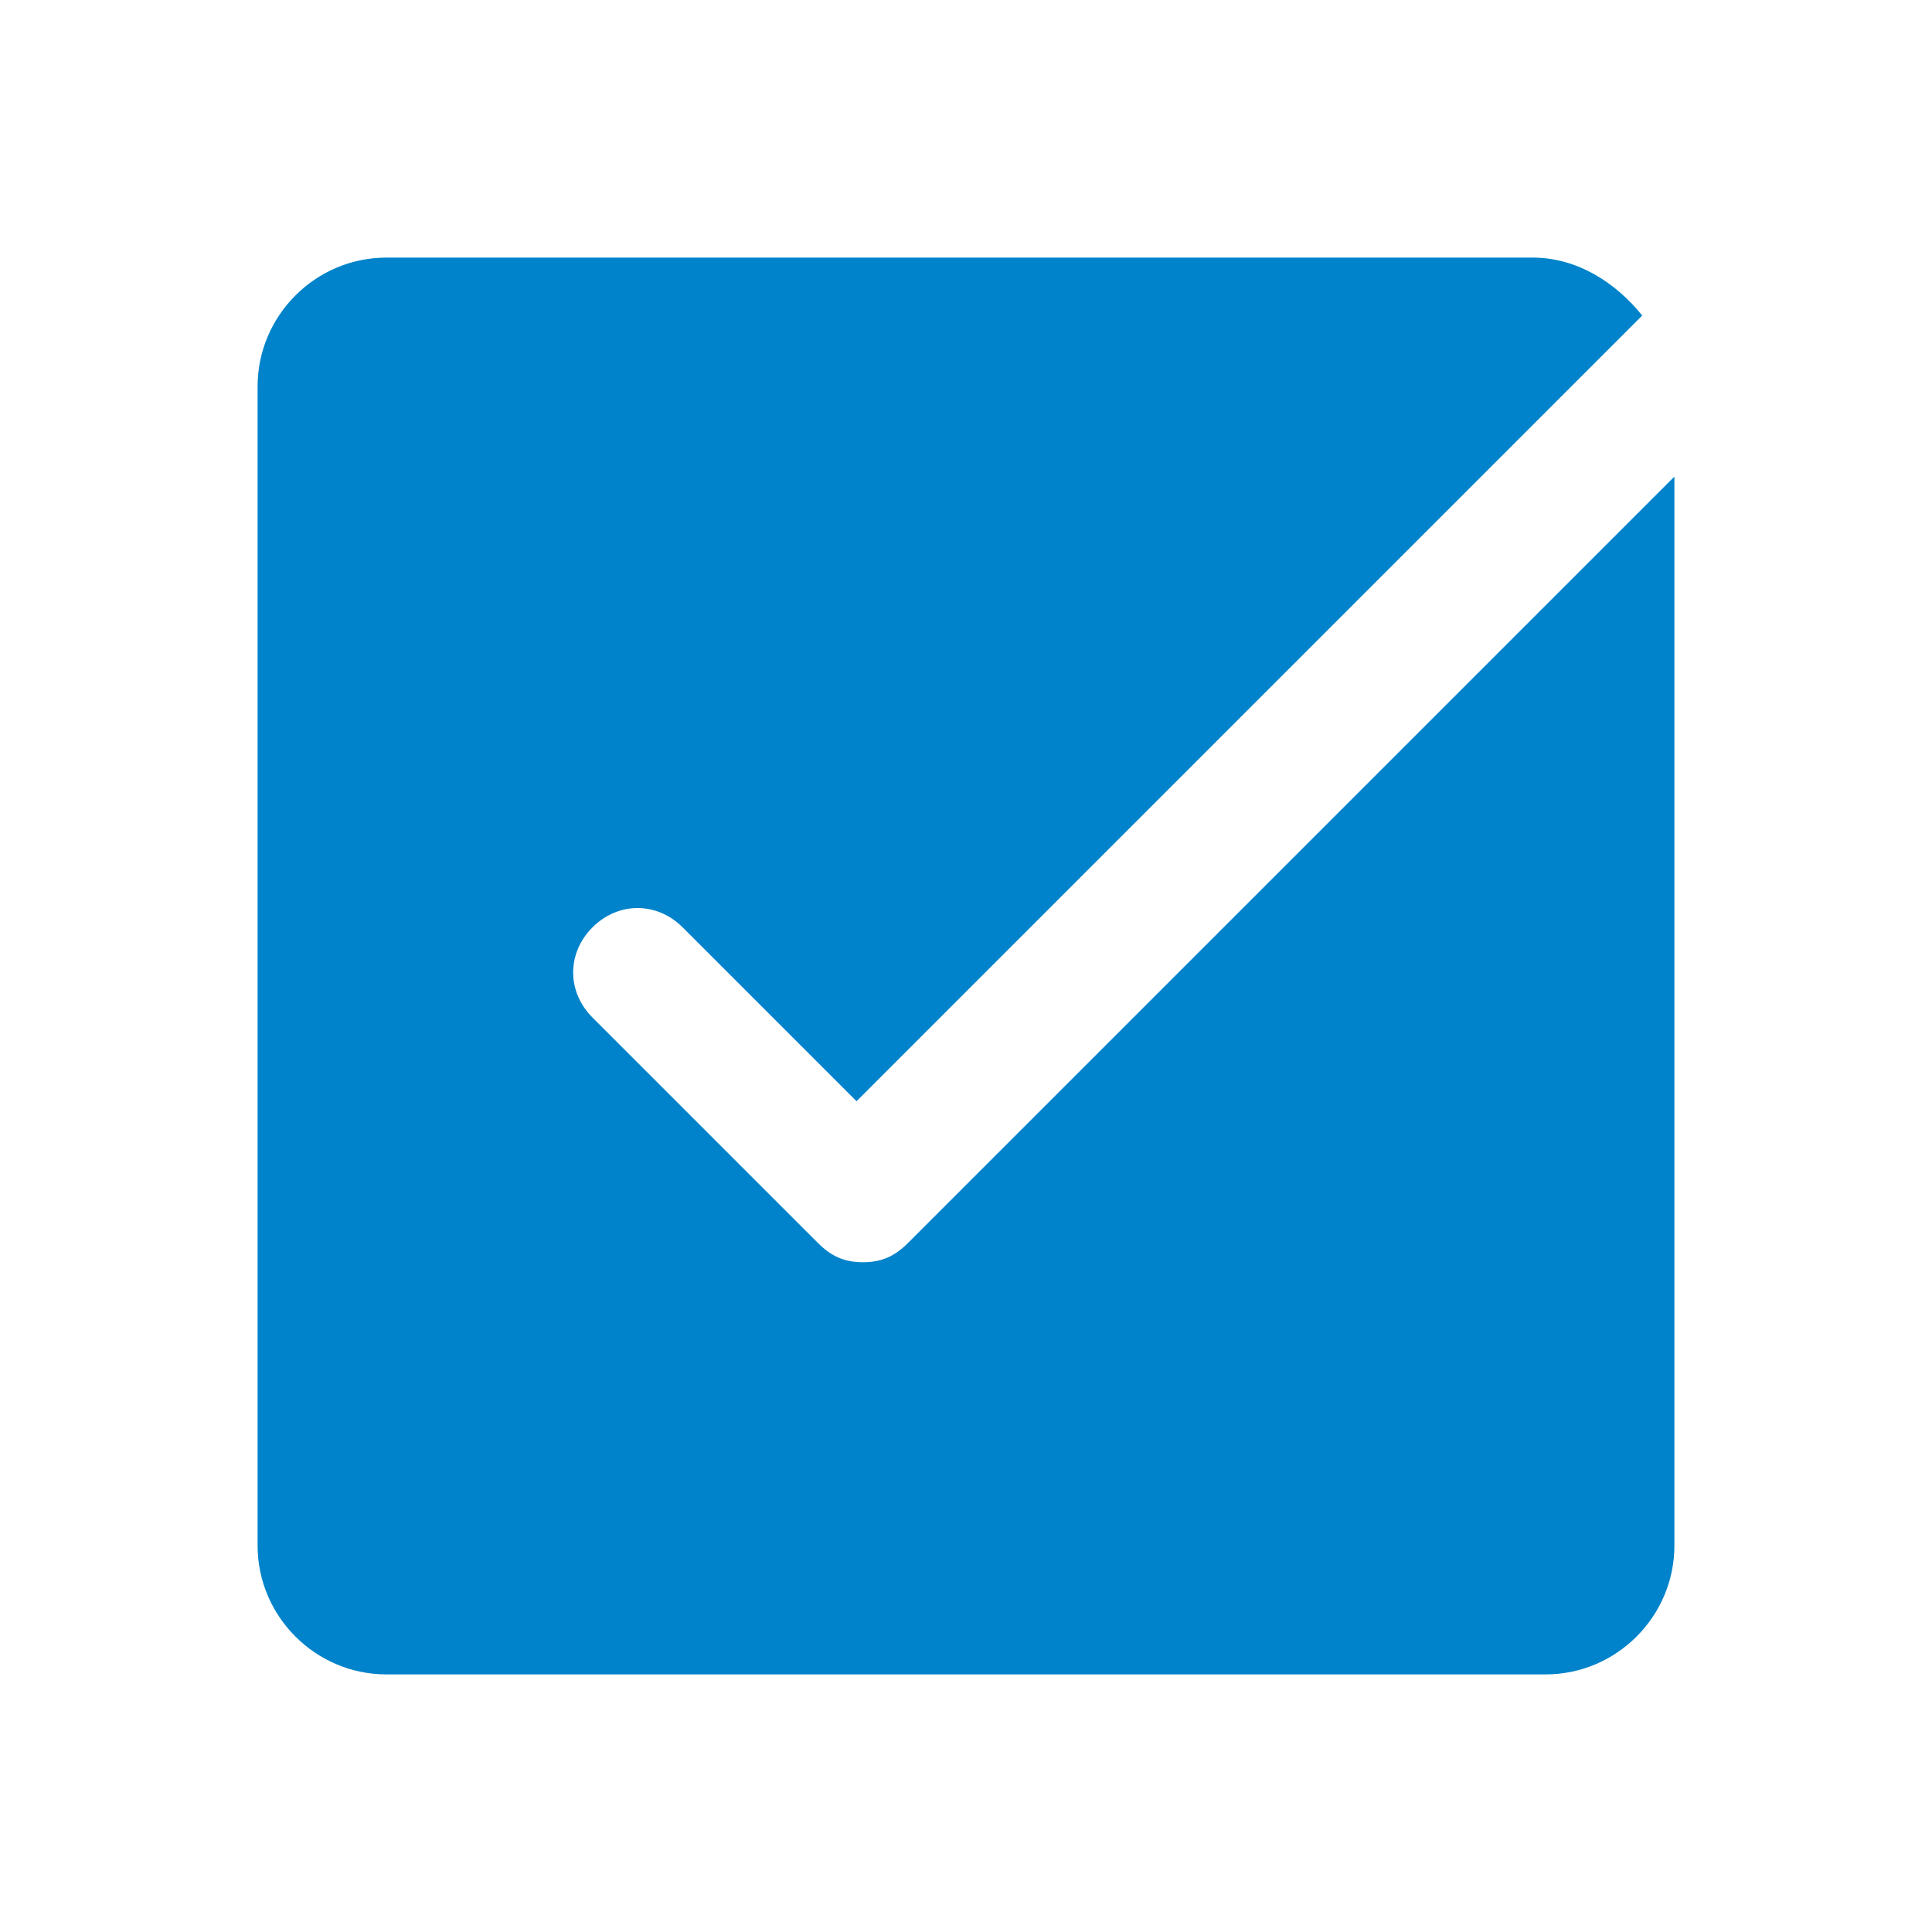
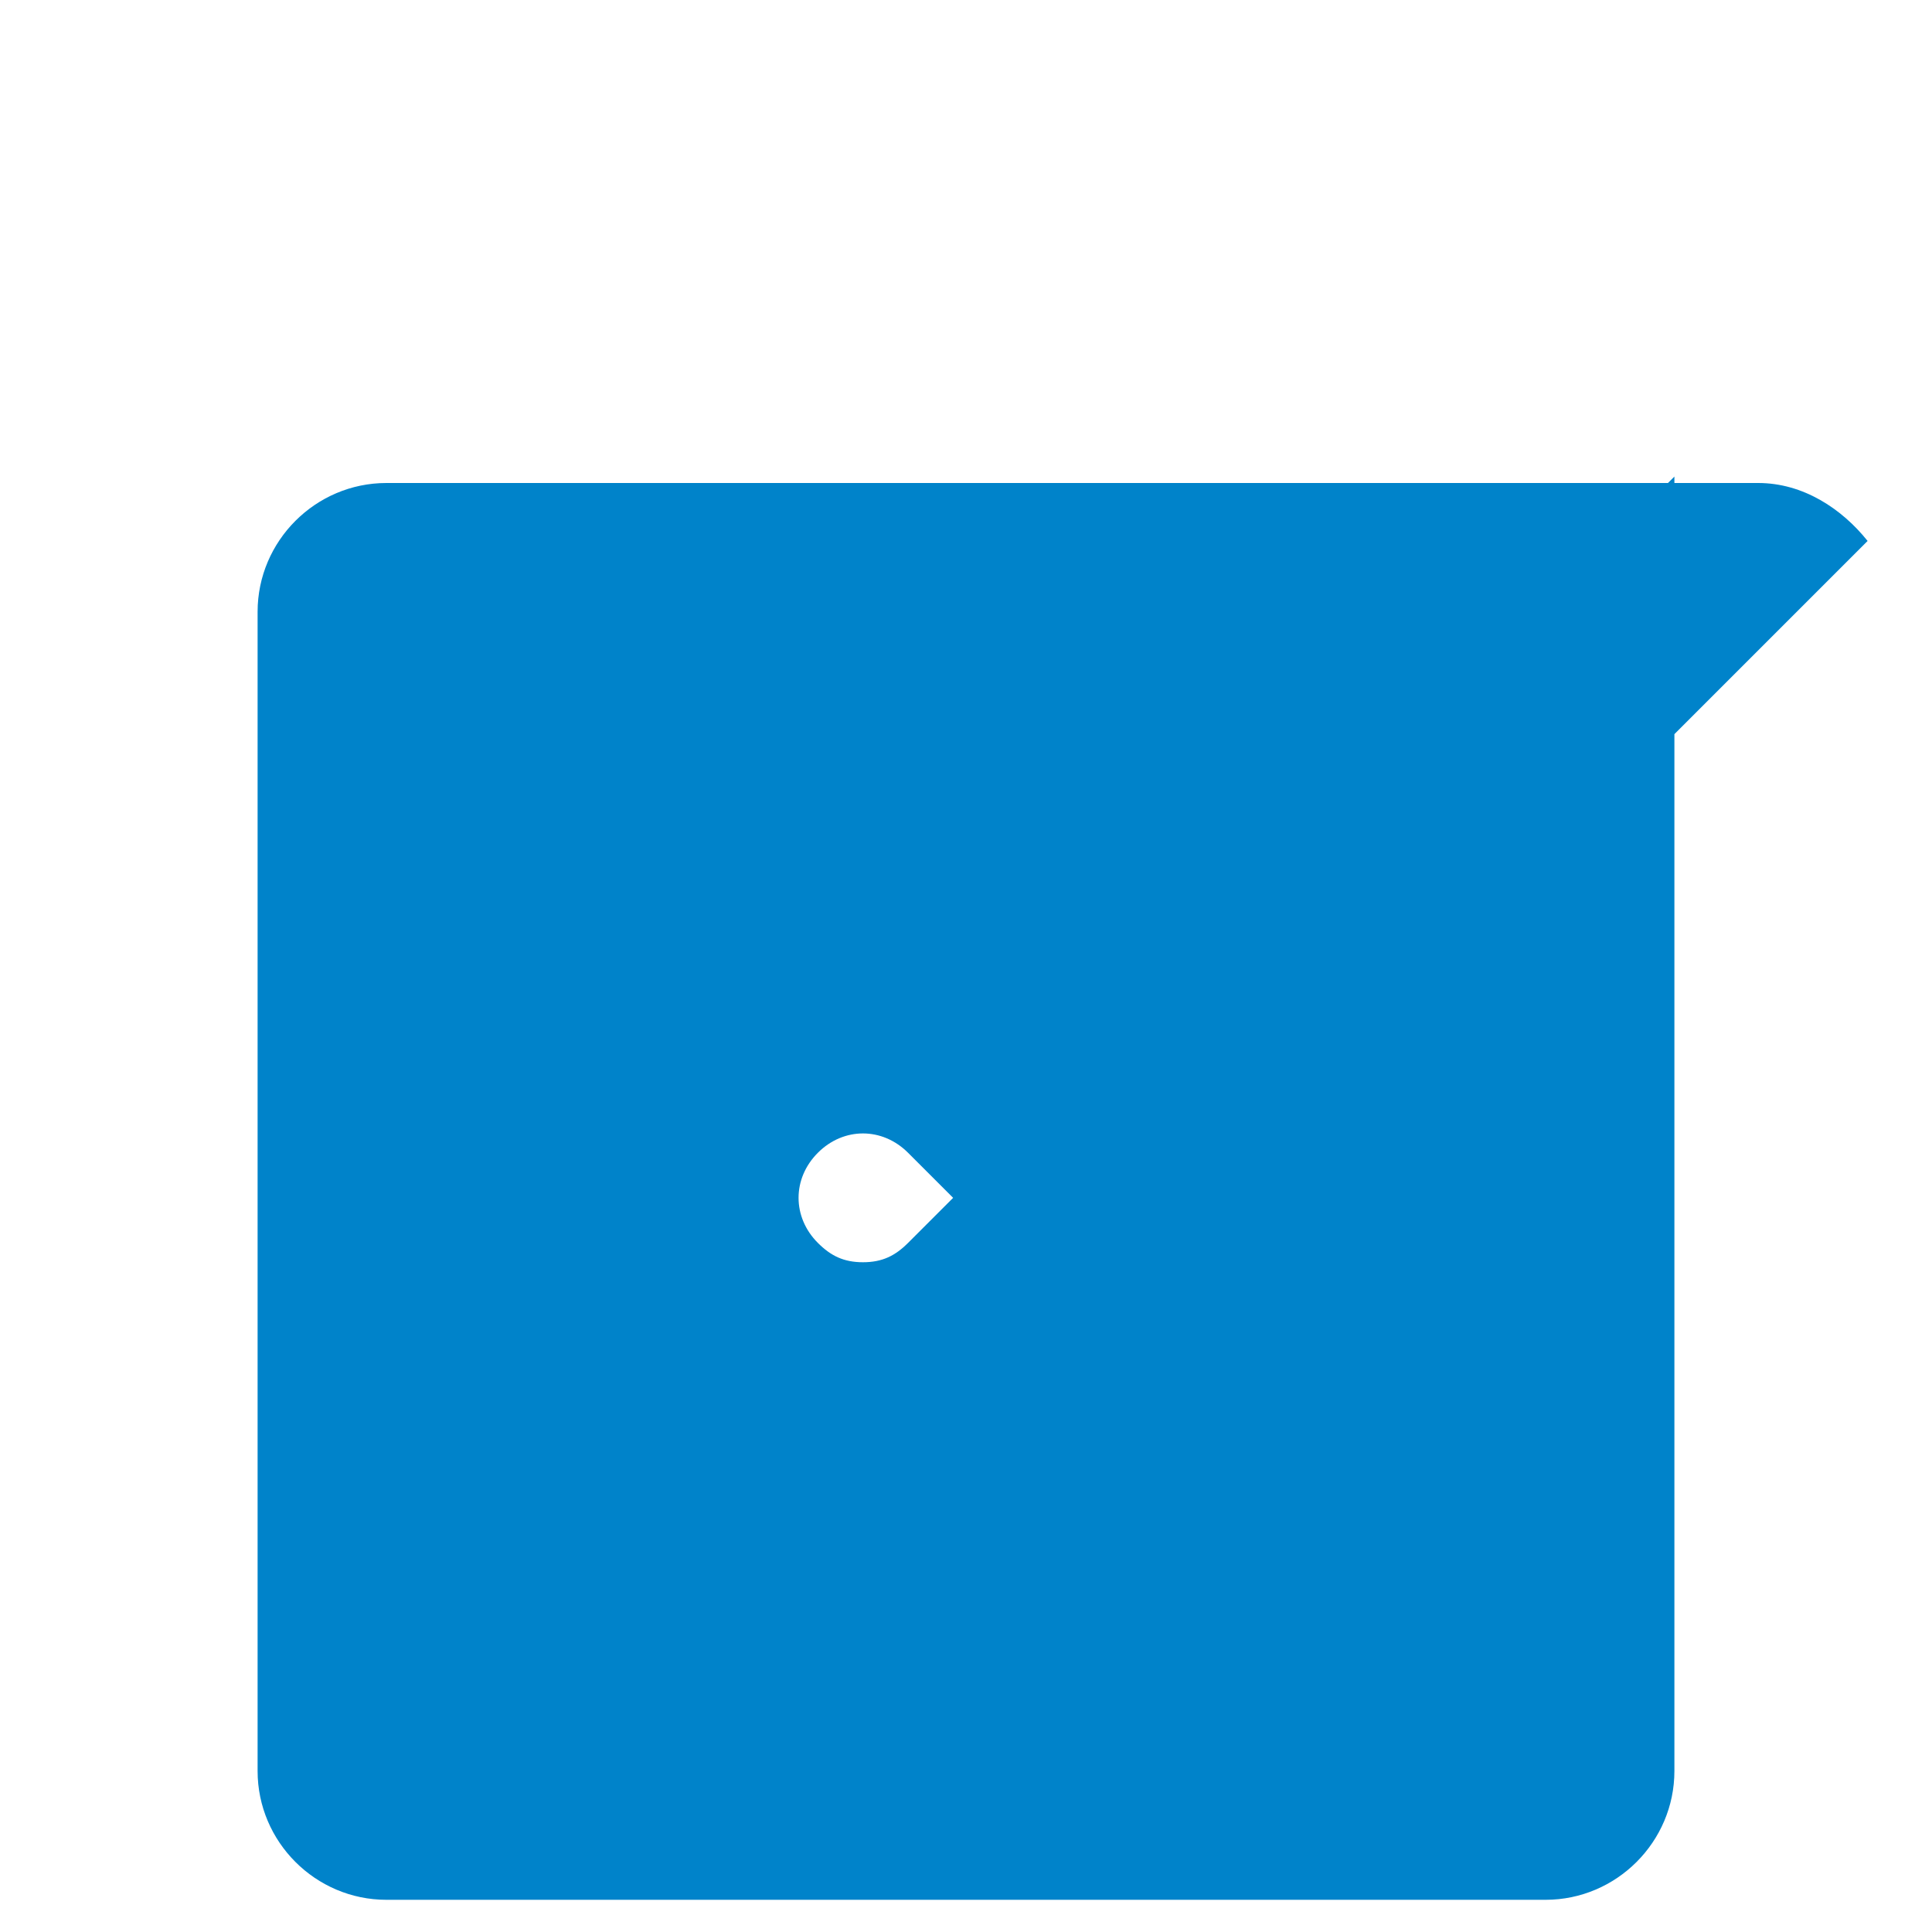
<svg xmlns="http://www.w3.org/2000/svg" version="1.1" viewBox="0 0 30 30">
  <defs>
    <style>
      .cls-1 {
        fill: #0083ca;
      }
    </style>
  </defs>
  <g>
    <g id="Layer_1">
-       <path class="cls-1" d="M14.1,19.3c-.2.2-.4.3-.7.3s-.5-.1-.7-.3l-3.5-3.5c-.4-.4-.4-1,0-1.4.4-.4,1-.4,1.4,0l2.7,2.7,12.2-12.2c-.4-.5-1-.9-1.7-.9H6c-1.1,0-2,.9-2,2v18c0,1.1.9,2,2,2h18c1.1,0,2-.9,2-2V7.4l-11.9,11.9Z" />
+       <path class="cls-1" d="M14.1,19.3c-.2.2-.4.3-.7.3s-.5-.1-.7-.3c-.4-.4-.4-1,0-1.4.4-.4,1-.4,1.4,0l2.7,2.7,12.2-12.2c-.4-.5-1-.9-1.7-.9H6c-1.1,0-2,.9-2,2v18c0,1.1.9,2,2,2h18c1.1,0,2-.9,2-2V7.4l-11.9,11.9Z" />
    </g>
  </g>
</svg>